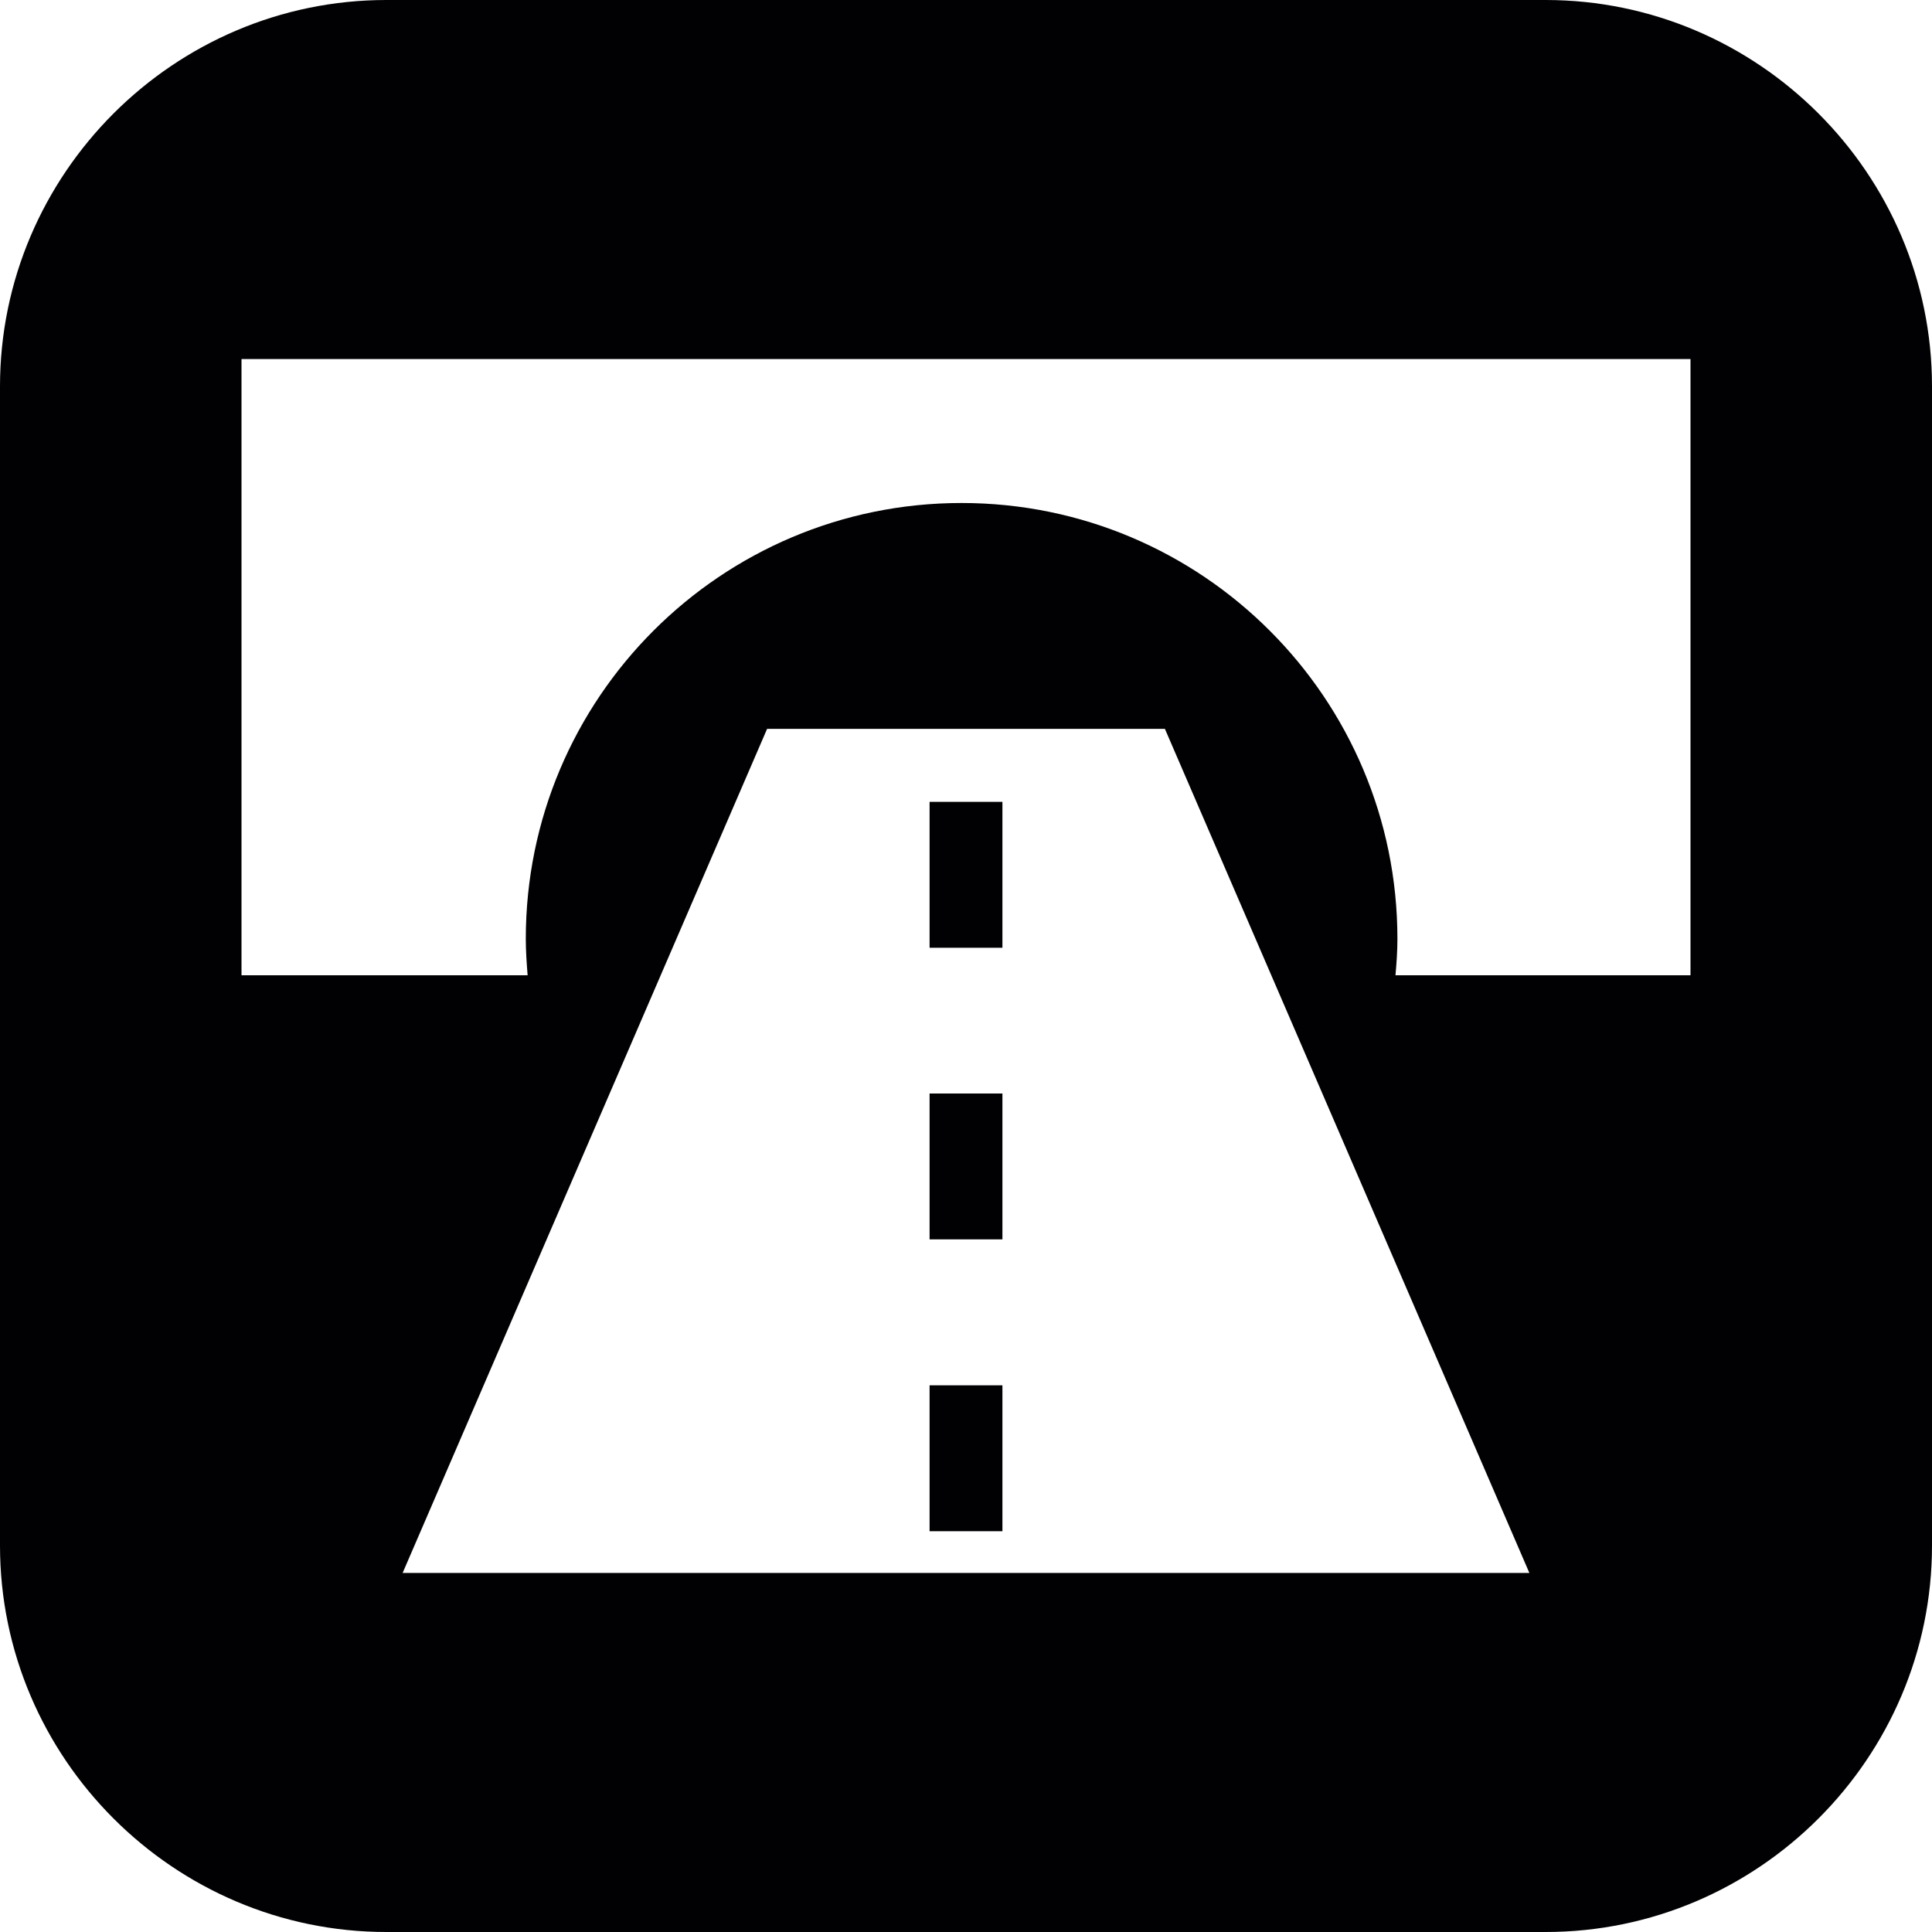
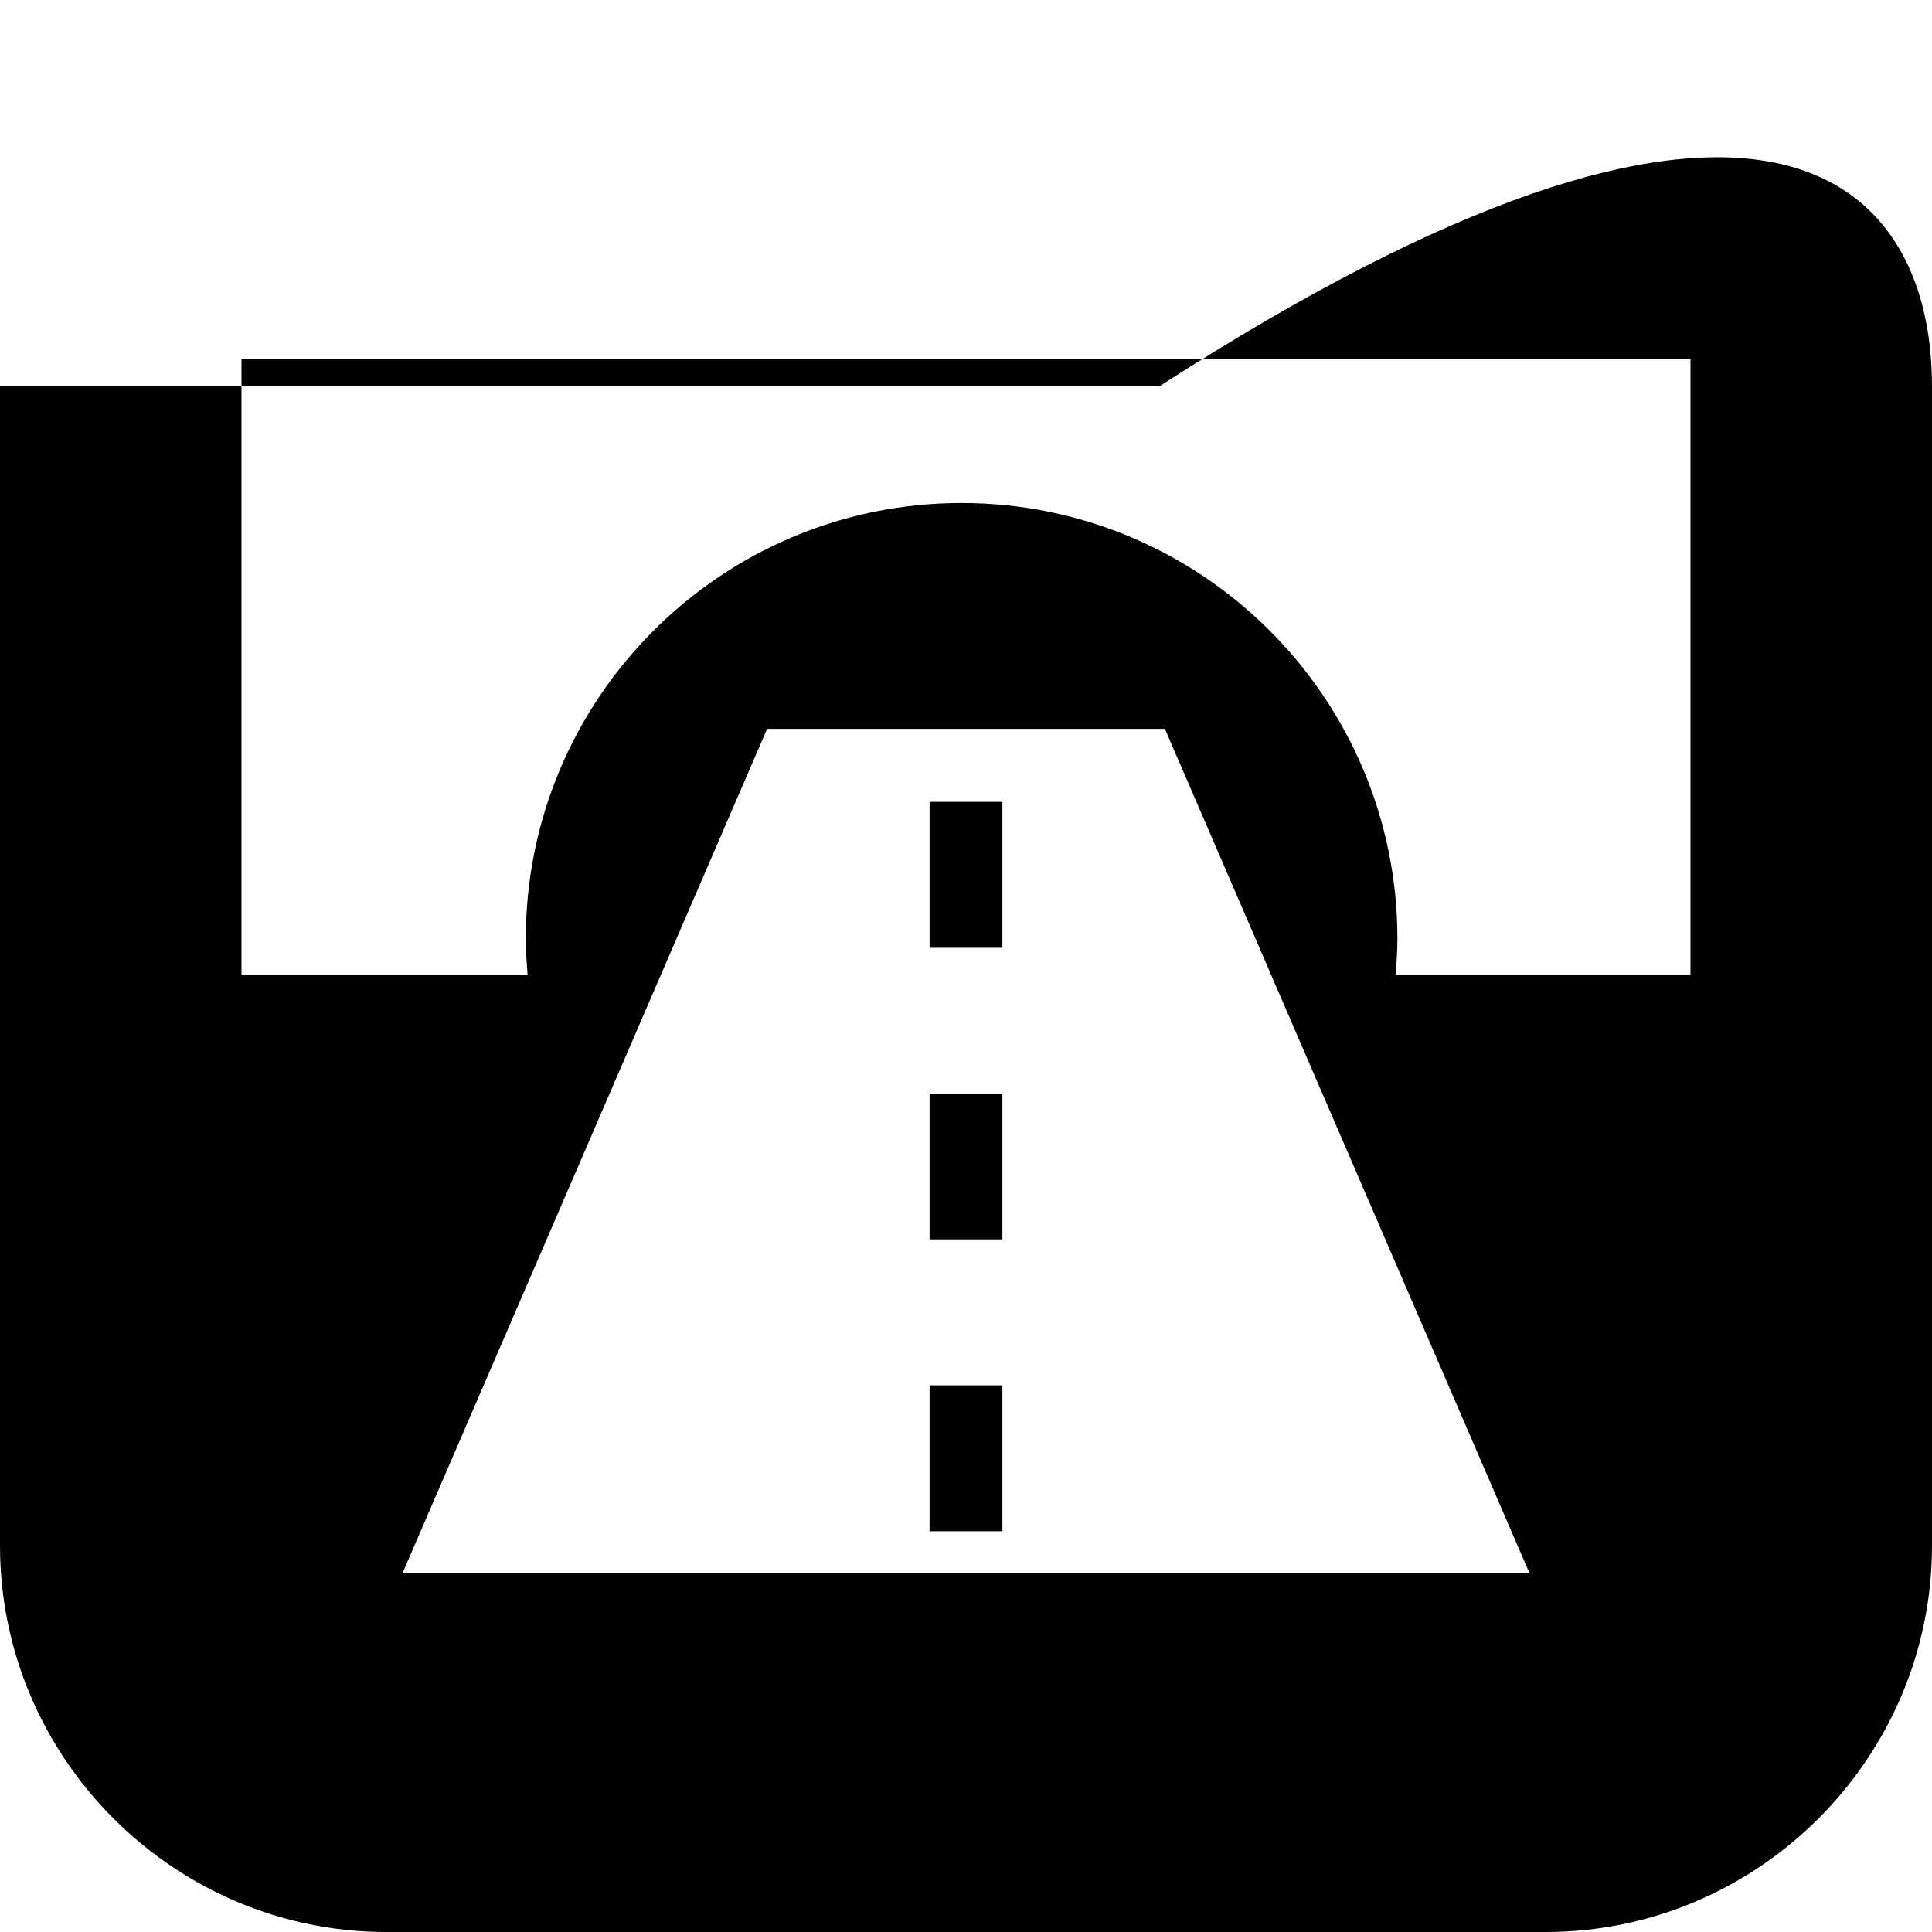
<svg xmlns="http://www.w3.org/2000/svg" version="1.1" id="Capa_1" x="0px" y="0px" width="20px" height="20px" viewBox="0 0 20 20" style="enable-background:new 0 0 20 20;" xml:space="preserve">
-   <path style="fill:#010002;" d="M9.623,8.301h0.754v1.51H9.623V8.301z M9.623,12.83h0.754v-1.51H9.623V12.83z M9.623,15.851h0.754  v-1.51H9.623V15.851z M20,4v12c0,2.2-1.8,4-4,4H4c-2.2,0-4-1.8-4-4V4c0-2.2,1.8-4,4-4h12C18.2,0,20,1.8,20,4z M15.832,16.283  l-3.773-8.738H7.941l-3.773,8.738H15.832z M17.5,3.717h-15v6.379h2.962c-0.01-0.125-0.019-0.25-0.019-0.377  c0-2.491,2.021-4.512,4.511-4.512c2.492,0,4.512,2.021,4.512,4.512c0,0.127-0.009,0.252-0.02,0.377H17.5V3.717z" />
+   <path style="fill:#010002;" d="M9.623,8.301h0.754v1.51H9.623V8.301z M9.623,12.83h0.754v-1.51H9.623V12.83z M9.623,15.851h0.754  v-1.51H9.623V15.851z M20,4v12c0,2.2-1.8,4-4,4H4c-2.2,0-4-1.8-4-4V4h12C18.2,0,20,1.8,20,4z M15.832,16.283  l-3.773-8.738H7.941l-3.773,8.738H15.832z M17.5,3.717h-15v6.379h2.962c-0.01-0.125-0.019-0.25-0.019-0.377  c0-2.491,2.021-4.512,4.511-4.512c2.492,0,4.512,2.021,4.512,4.512c0,0.127-0.009,0.252-0.02,0.377H17.5V3.717z" />
  <g>
</g>
  <g>
</g>
  <g>
</g>
  <g>
</g>
  <g>
</g>
  <g>
</g>
  <g>
</g>
  <g>
</g>
  <g>
</g>
  <g>
</g>
  <g>
</g>
  <g>
</g>
  <g>
</g>
  <g>
</g>
  <g>
</g>
</svg>